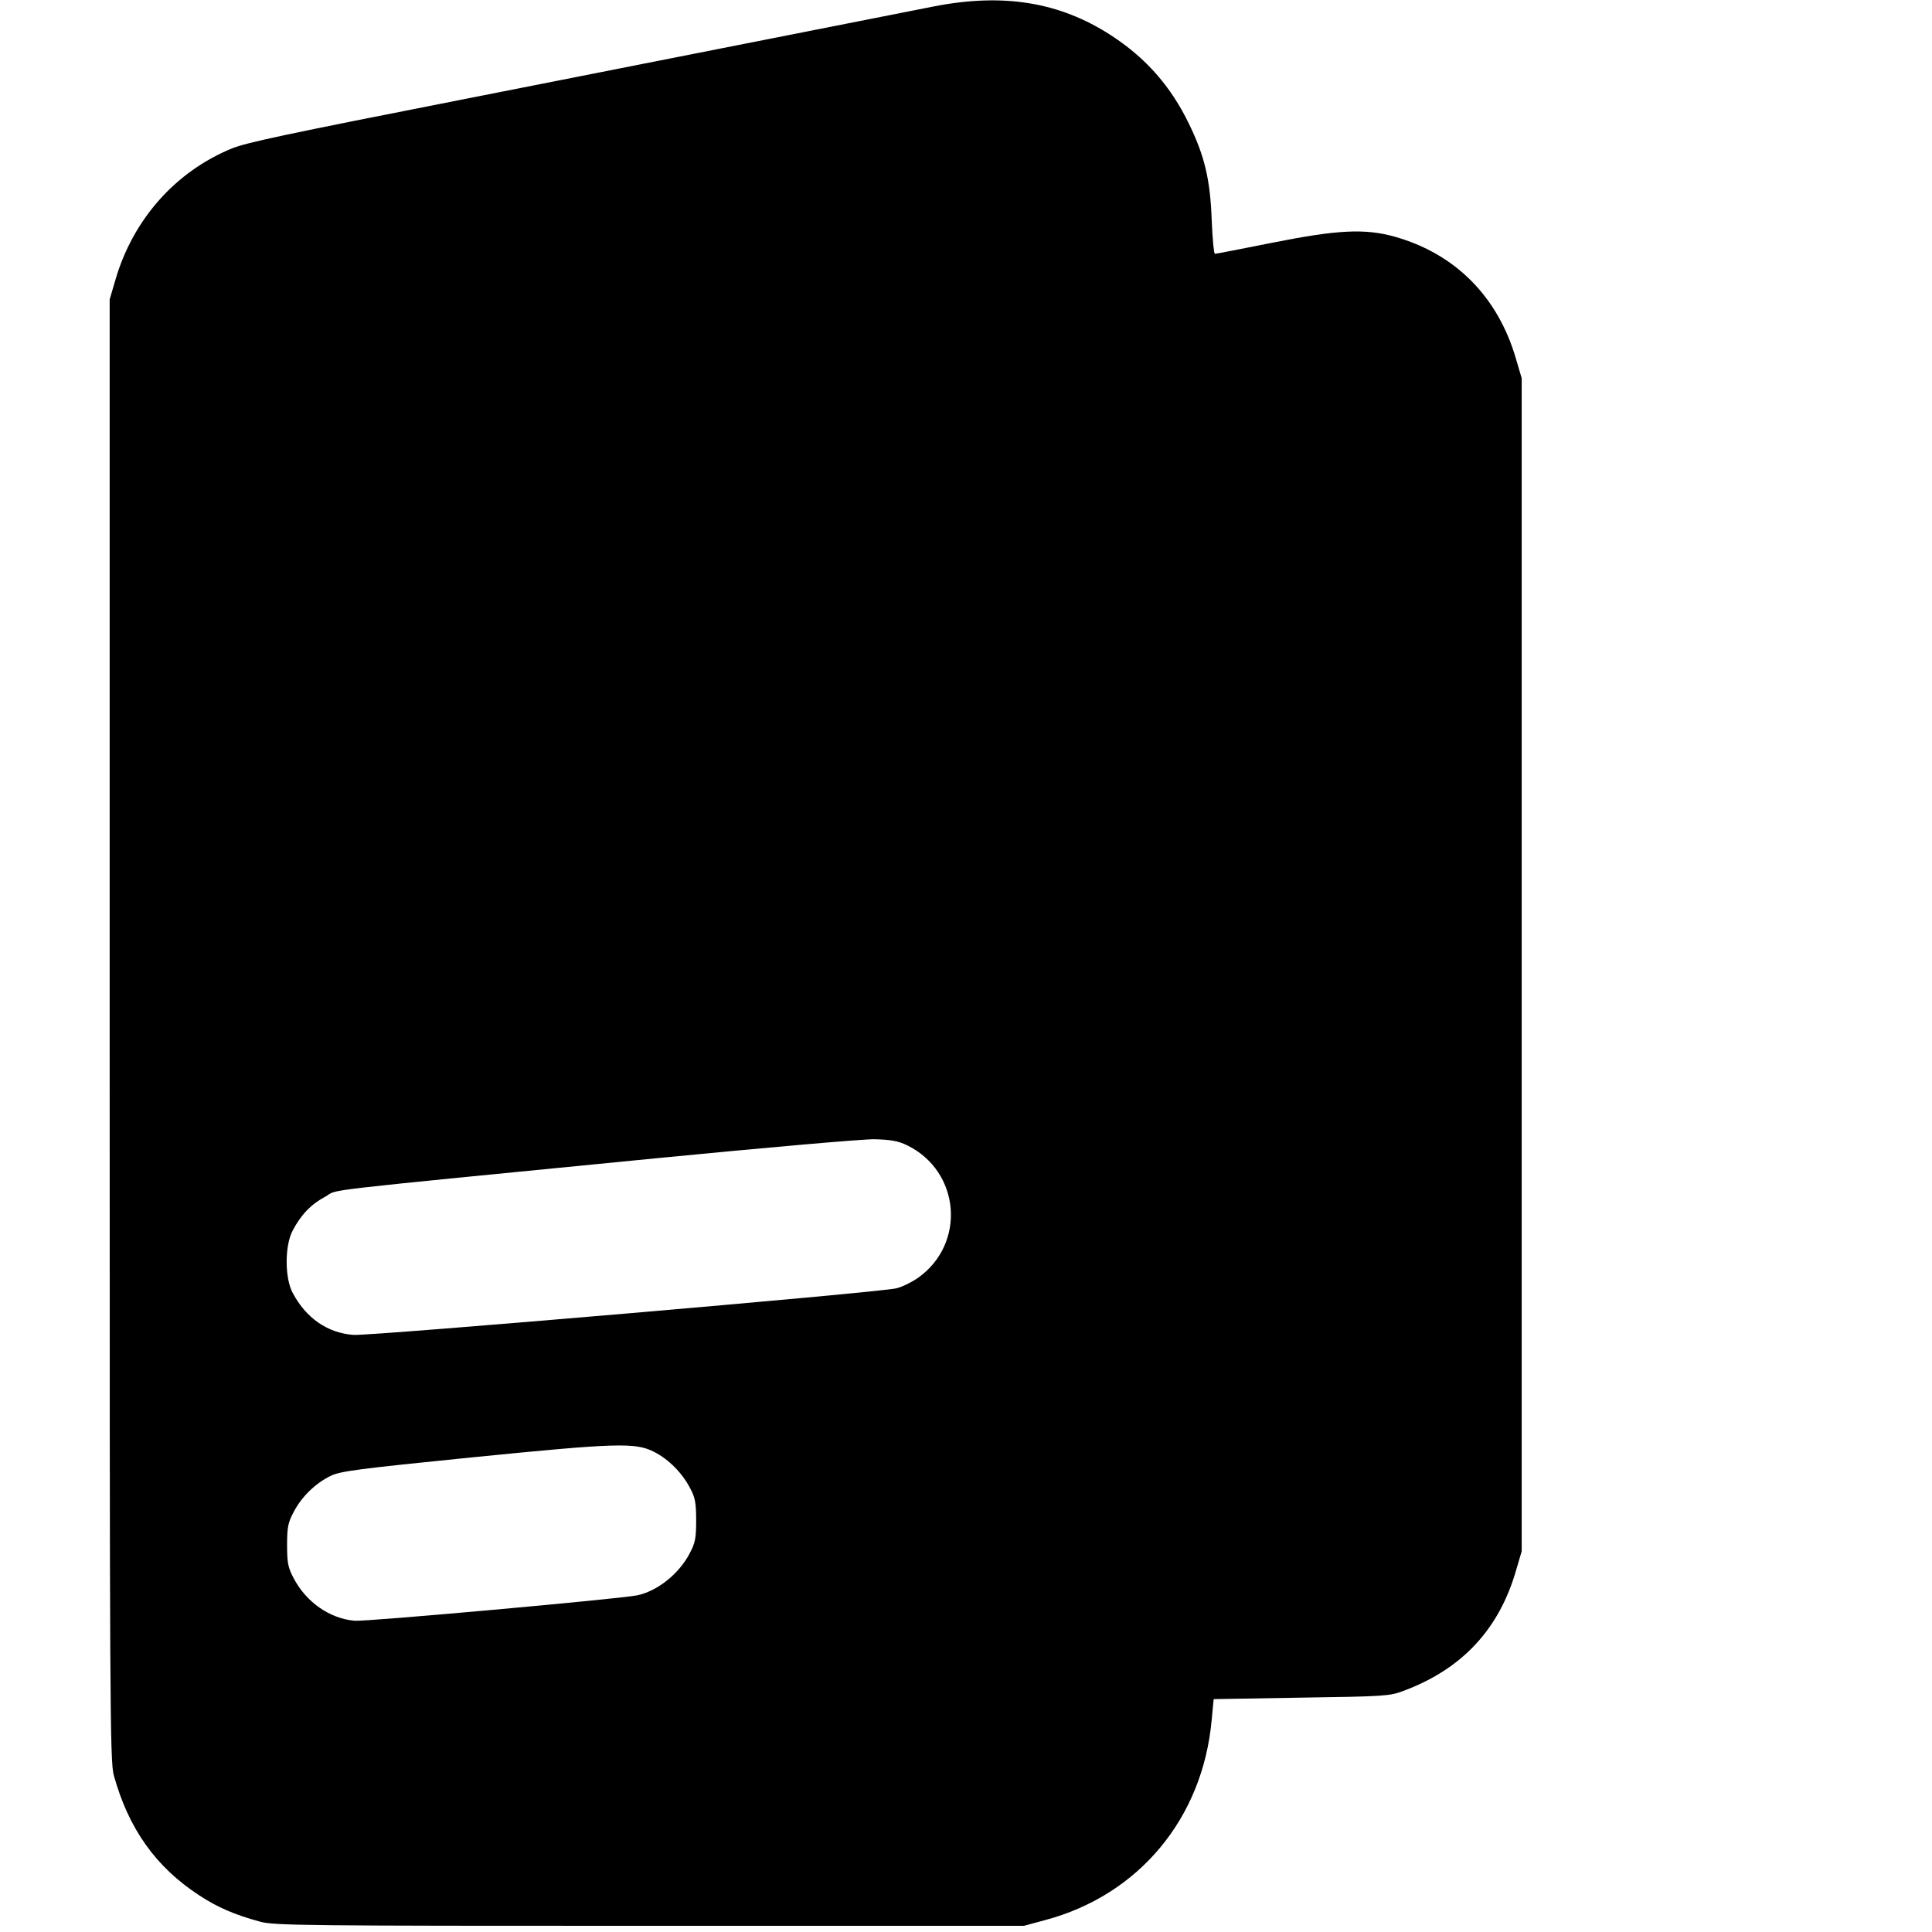
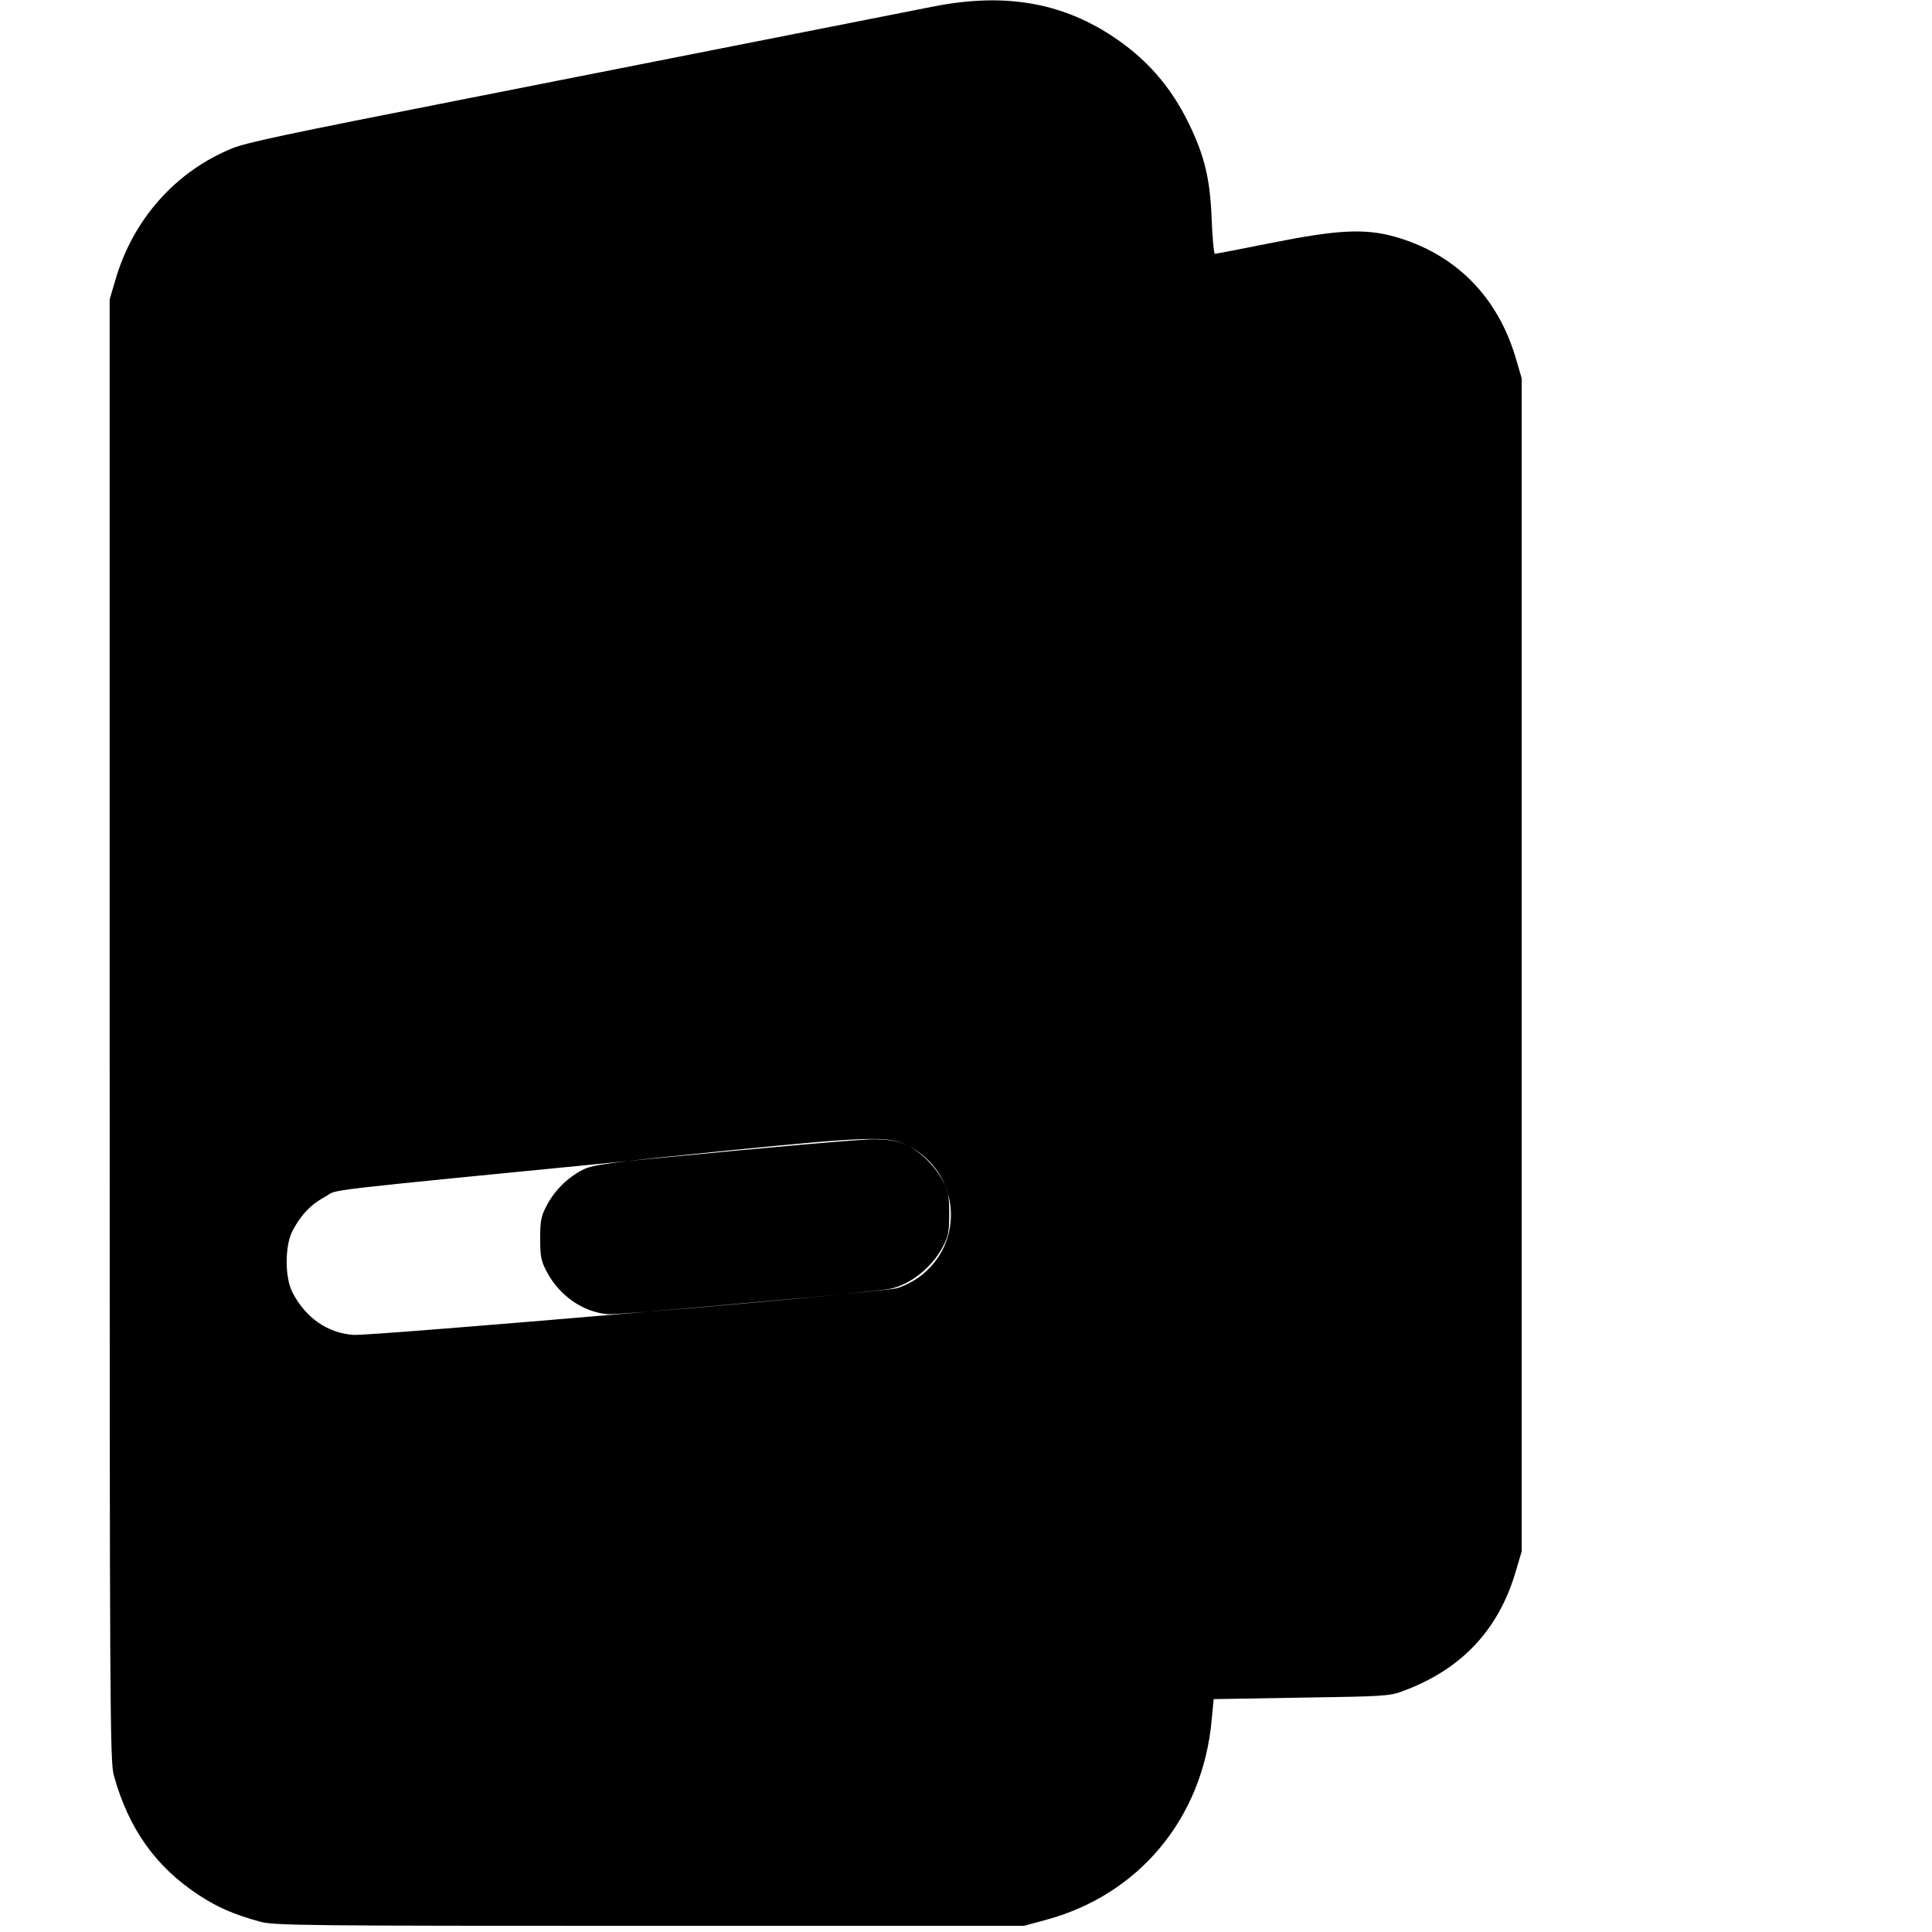
<svg xmlns="http://www.w3.org/2000/svg" version="1.0" width="784pt" height="784pt" viewBox="0 0 784 784" preserveAspectRatio="xMidYMid meet">
  <g transform="translate(0,784) scale(0.1,-0.1)" fill="#000000" stroke="none">
-     <path d="M3790 7814 c-207 -41 -1520 -300 -1900 -375 -743 -146 -887 -177 -948 -201 -230 -94 -403 -289 -474 -535 l-23 -78 0 -2965 c0 -2737 1 -2970 17 -3025 60 -216 170 -371 346 -486 75 -49 141 -78 247 -107 55 -16 192 -17 1580 -17 l1520 0 85 23 c381 101 641 413 677 813 l8 84 355 6 c334 5 359 6 414 27 238 88 389 250 458 489 l23 78 0 2380 0 2380 -23 78 c-73 253 -247 428 -494 497 -120 33 -229 28 -495 -25 -124 -25 -229 -45 -233 -45 -4 0 -10 62 -13 138 -6 164 -29 259 -91 387 -74 154 -176 270 -318 362 -208 135 -437 172 -718 117z m-108 -4622 c215 -106 239 -398 44 -537 -26 -18 -66 -38 -89 -43 -67 -17 -2134 -194 -2203 -189 -105 8 -192 68 -246 170 -33 60 -33 194 0 254 33 63 74 106 132 137 59 32 -91 15 1345 156 440 43 838 78 885 77 66 -2 95 -7 132 -25z m-1027 -1244 c60 -31 114 -86 146 -148 20 -37 24 -60 24 -130 0 -73 -4 -92 -27 -135 -44 -83 -131 -152 -213 -169 -78 -15 -1097 -107 -1146 -103 -101 9 -196 75 -247 172 -23 43 -27 62 -27 135 0 73 4 92 27 135 32 61 87 115 148 145 39 20 109 29 575 76 591 59 664 61 740 22z" />
+     <path d="M3790 7814 c-207 -41 -1520 -300 -1900 -375 -743 -146 -887 -177 -948 -201 -230 -94 -403 -289 -474 -535 l-23 -78 0 -2965 c0 -2737 1 -2970 17 -3025 60 -216 170 -371 346 -486 75 -49 141 -78 247 -107 55 -16 192 -17 1580 -17 l1520 0 85 23 c381 101 641 413 677 813 l8 84 355 6 c334 5 359 6 414 27 238 88 389 250 458 489 l23 78 0 2380 0 2380 -23 78 c-73 253 -247 428 -494 497 -120 33 -229 28 -495 -25 -124 -25 -229 -45 -233 -45 -4 0 -10 62 -13 138 -6 164 -29 259 -91 387 -74 154 -176 270 -318 362 -208 135 -437 172 -718 117z m-108 -4622 c215 -106 239 -398 44 -537 -26 -18 -66 -38 -89 -43 -67 -17 -2134 -194 -2203 -189 -105 8 -192 68 -246 170 -33 60 -33 194 0 254 33 63 74 106 132 137 59 32 -91 15 1345 156 440 43 838 78 885 77 66 -2 95 -7 132 -25z c60 -31 114 -86 146 -148 20 -37 24 -60 24 -130 0 -73 -4 -92 -27 -135 -44 -83 -131 -152 -213 -169 -78 -15 -1097 -107 -1146 -103 -101 9 -196 75 -247 172 -23 43 -27 62 -27 135 0 73 4 92 27 135 32 61 87 115 148 145 39 20 109 29 575 76 591 59 664 61 740 22z" />
  </g>
</svg>